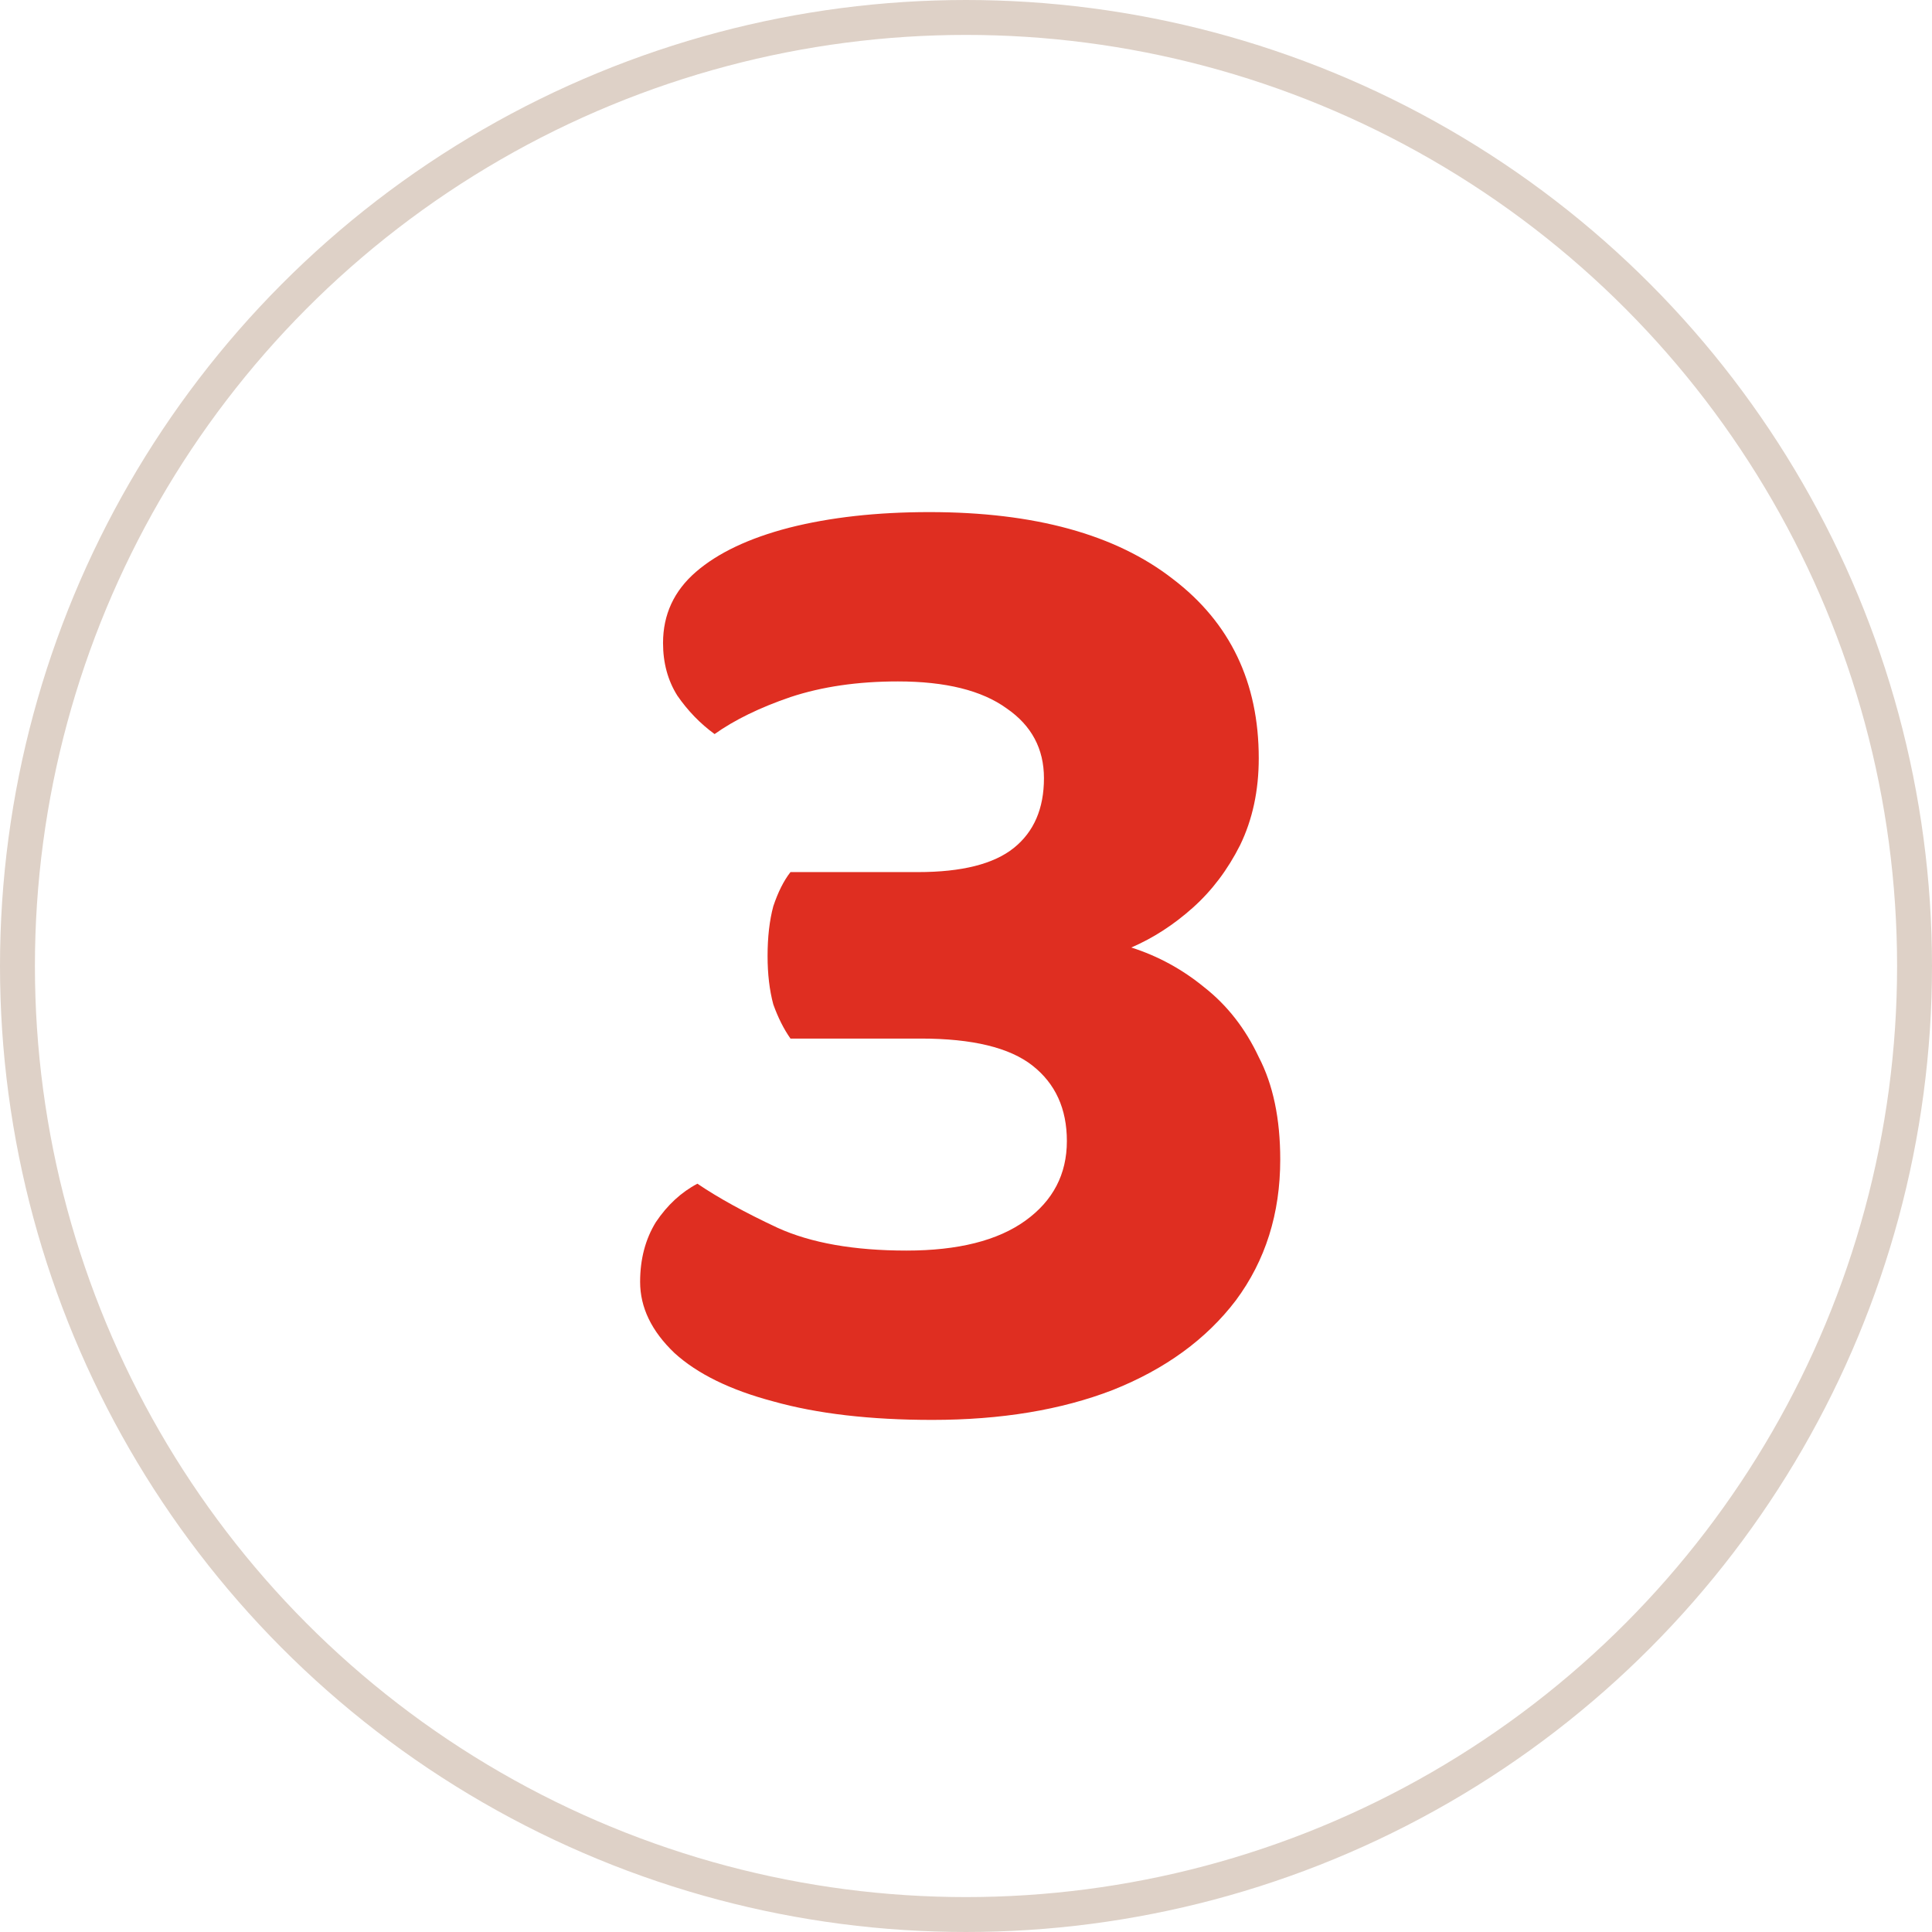
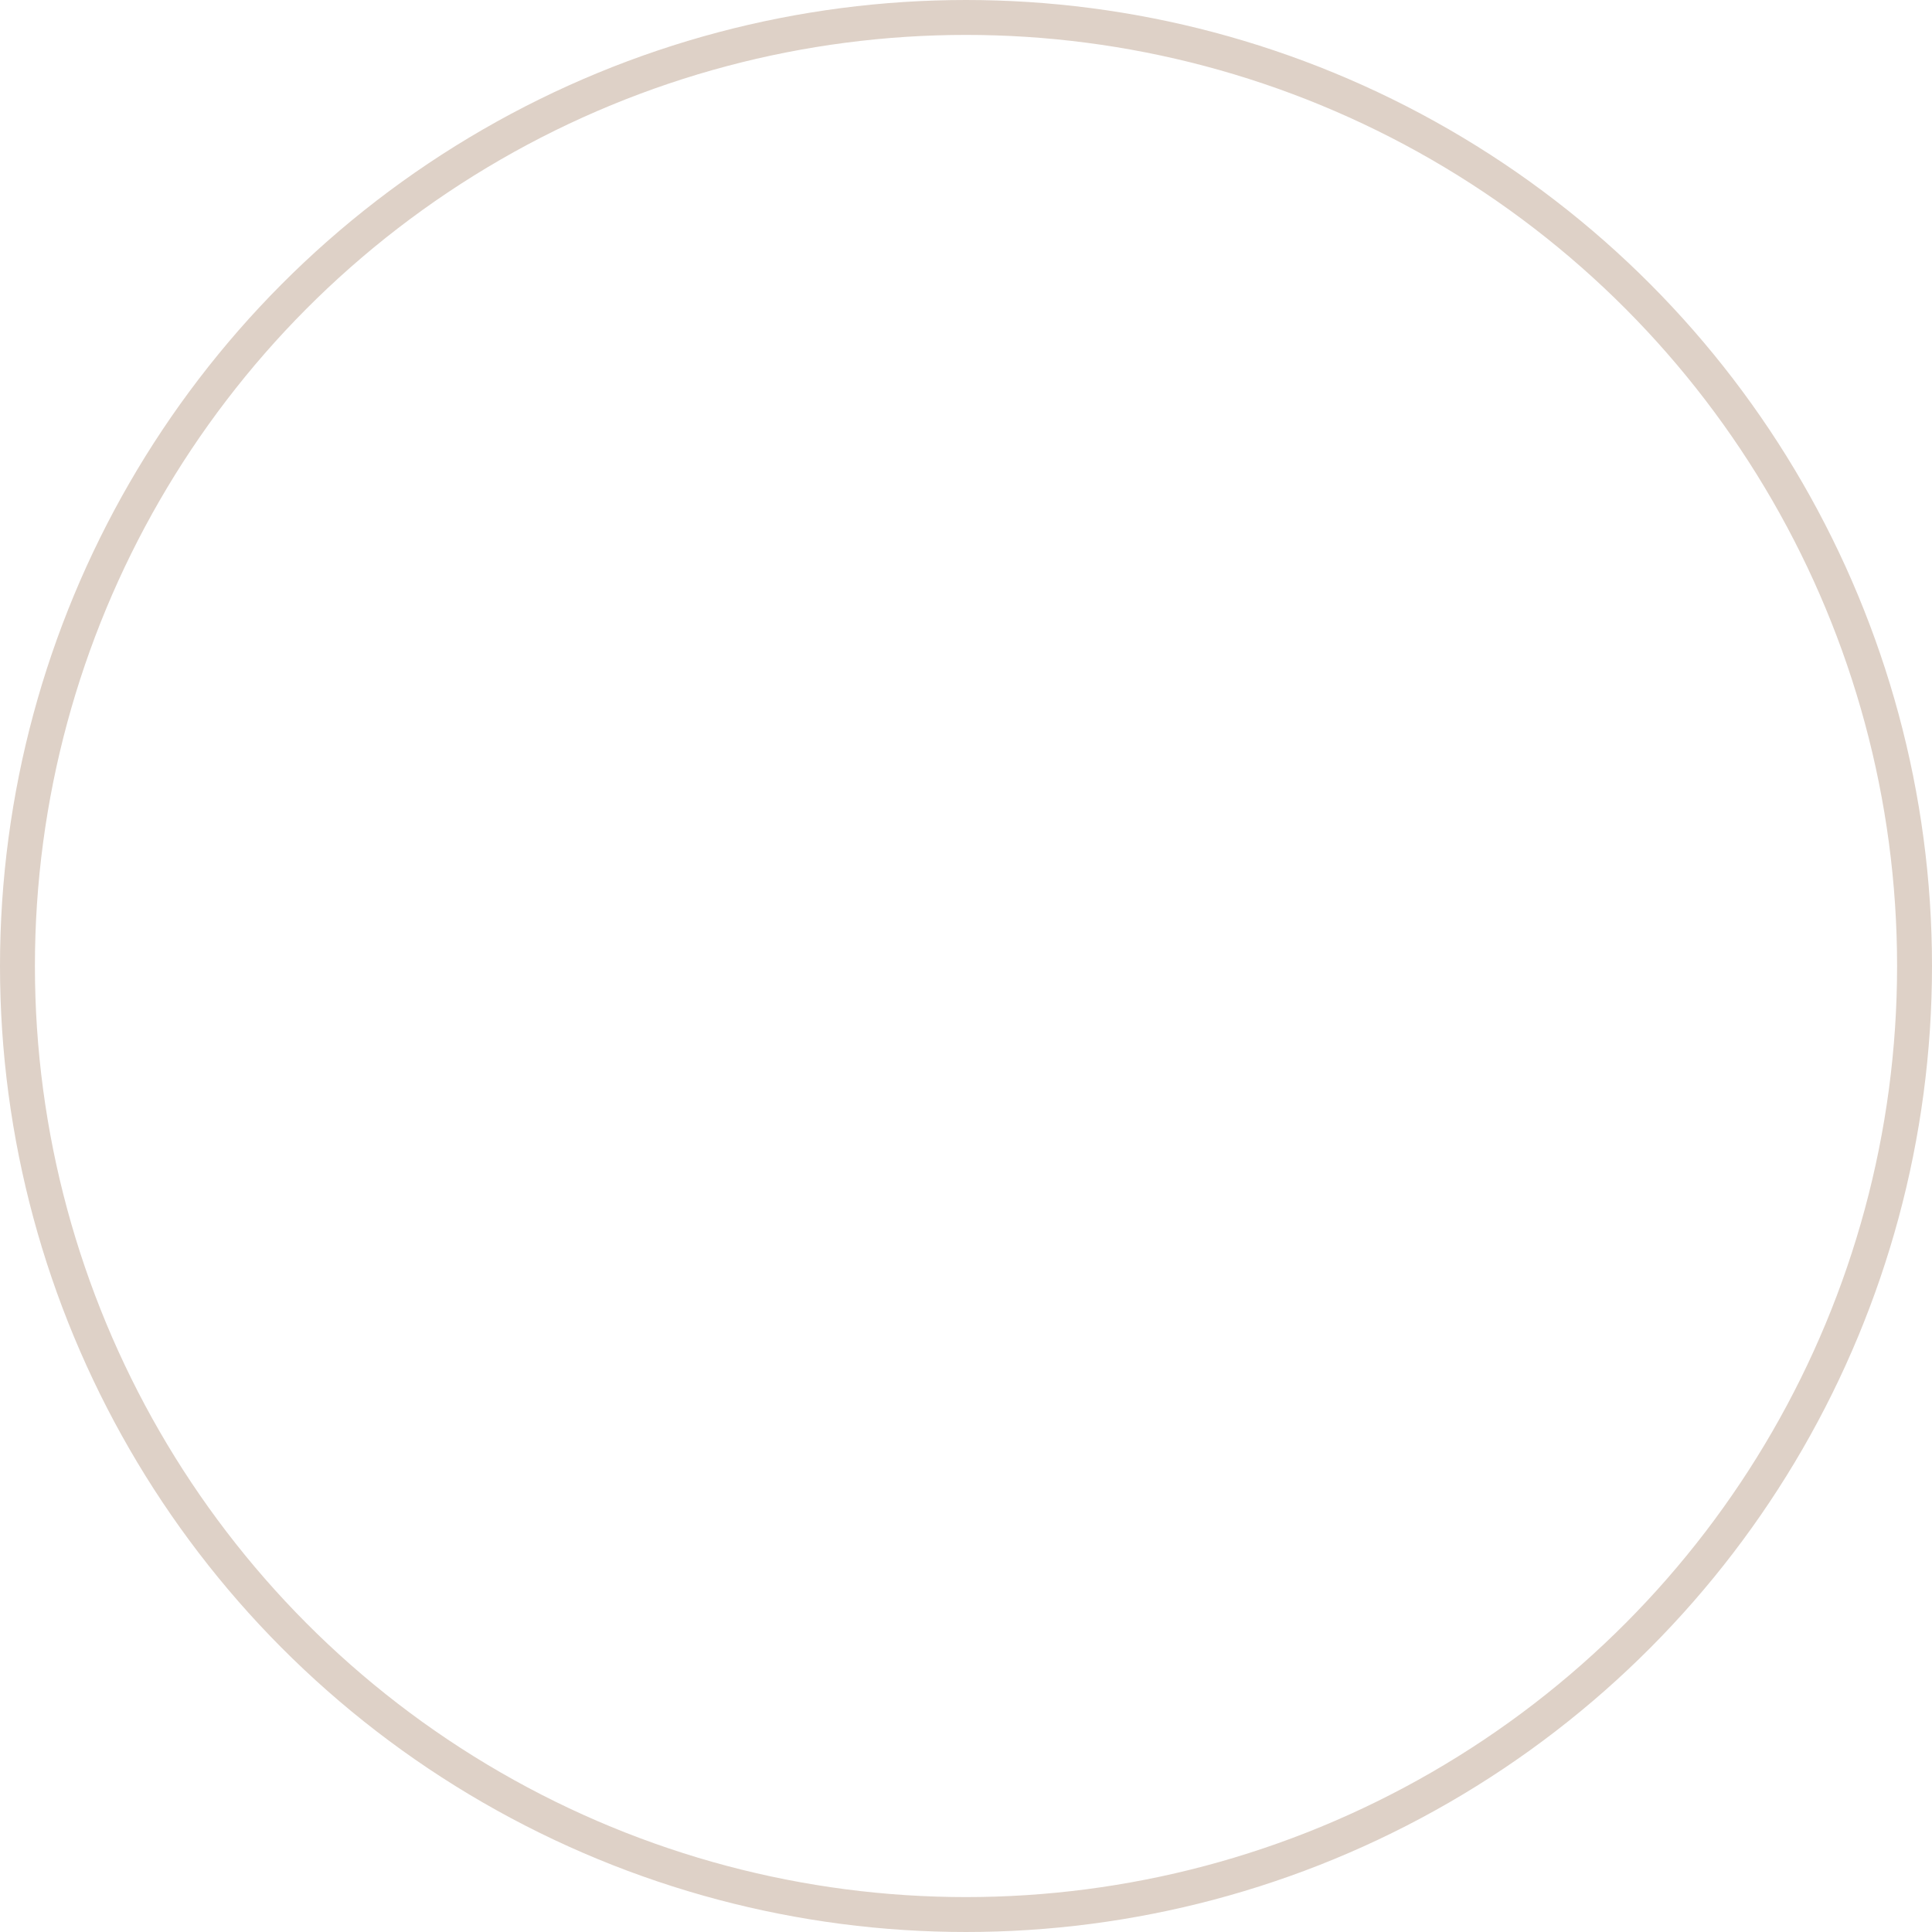
<svg xmlns="http://www.w3.org/2000/svg" width="300" height="300" viewBox="0 0 166 166" fill="none">
  <circle cx="83" cy="83" r="81.5" stroke="#DED1C7" stroke-width="3" />
-   <path d="M79.855 44C88.878 44 95.85 45.915 100.772 49.746C105.694 53.495 108.154 58.63 108.154 65.15C108.154 67.922 107.621 70.407 106.555 72.608C105.488 74.727 104.135 76.52 102.494 77.987C100.854 79.454 99.09 80.596 97.204 81.411C99.5 82.144 101.592 83.285 103.479 84.834C105.447 86.382 107.006 88.379 108.154 90.825C109.385 93.188 110 96.122 110 99.627C110 104.273 108.729 108.307 106.186 111.73C103.643 115.072 100.116 117.639 95.604 119.433C91.174 121.144 86.007 122 80.101 122C74.769 122 70.216 121.47 66.443 120.411C62.752 119.433 59.922 118.047 57.953 116.254C55.984 114.379 55 112.342 55 110.141C55 108.185 55.451 106.473 56.353 105.006C57.338 103.539 58.527 102.439 59.922 101.705C61.726 102.928 64.023 104.191 66.812 105.495C69.683 106.799 73.374 107.451 77.886 107.451C82.315 107.451 85.72 106.596 88.098 104.884C90.477 103.172 91.667 100.89 91.667 98.038C91.667 95.266 90.682 93.107 88.714 91.558C86.745 90.009 83.546 89.235 79.116 89.235H67.919C67.345 88.42 66.853 87.442 66.443 86.301C66.115 85.078 65.951 83.693 65.951 82.144C65.951 80.514 66.115 79.088 66.443 77.865C66.853 76.643 67.345 75.665 67.919 74.931H78.87C82.644 74.931 85.391 74.238 87.114 72.853C88.837 71.467 89.698 69.47 89.698 66.862C89.698 64.335 88.632 62.339 86.499 60.871C84.366 59.323 81.249 58.549 77.148 58.549C73.703 58.549 70.626 58.997 67.919 59.893C65.295 60.79 63.121 61.849 61.398 63.072C60.168 62.176 59.101 61.075 58.199 59.771C57.379 58.467 56.969 56.959 56.969 55.248C56.969 52.803 57.912 50.765 59.799 49.135C61.685 47.505 64.351 46.241 67.796 45.345C71.324 44.448 75.343 44 79.855 44Z" fill="#DF2E21" />
</svg>